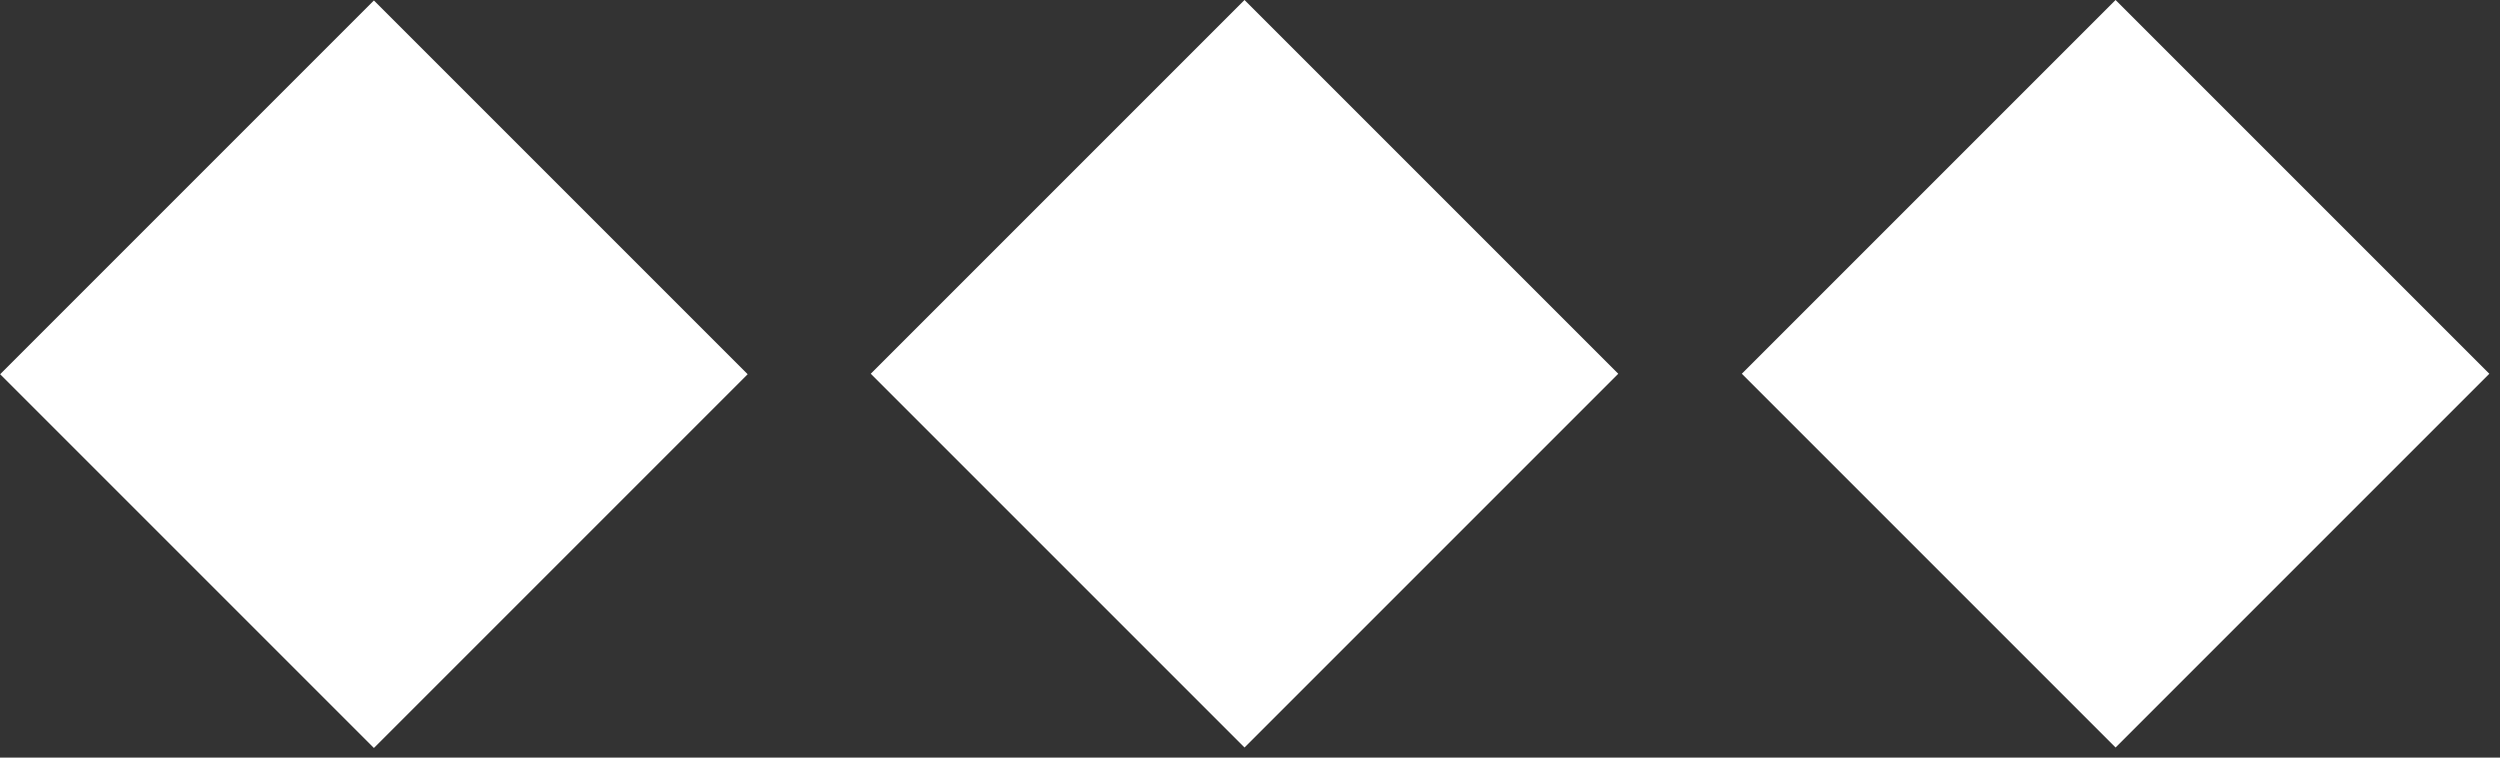
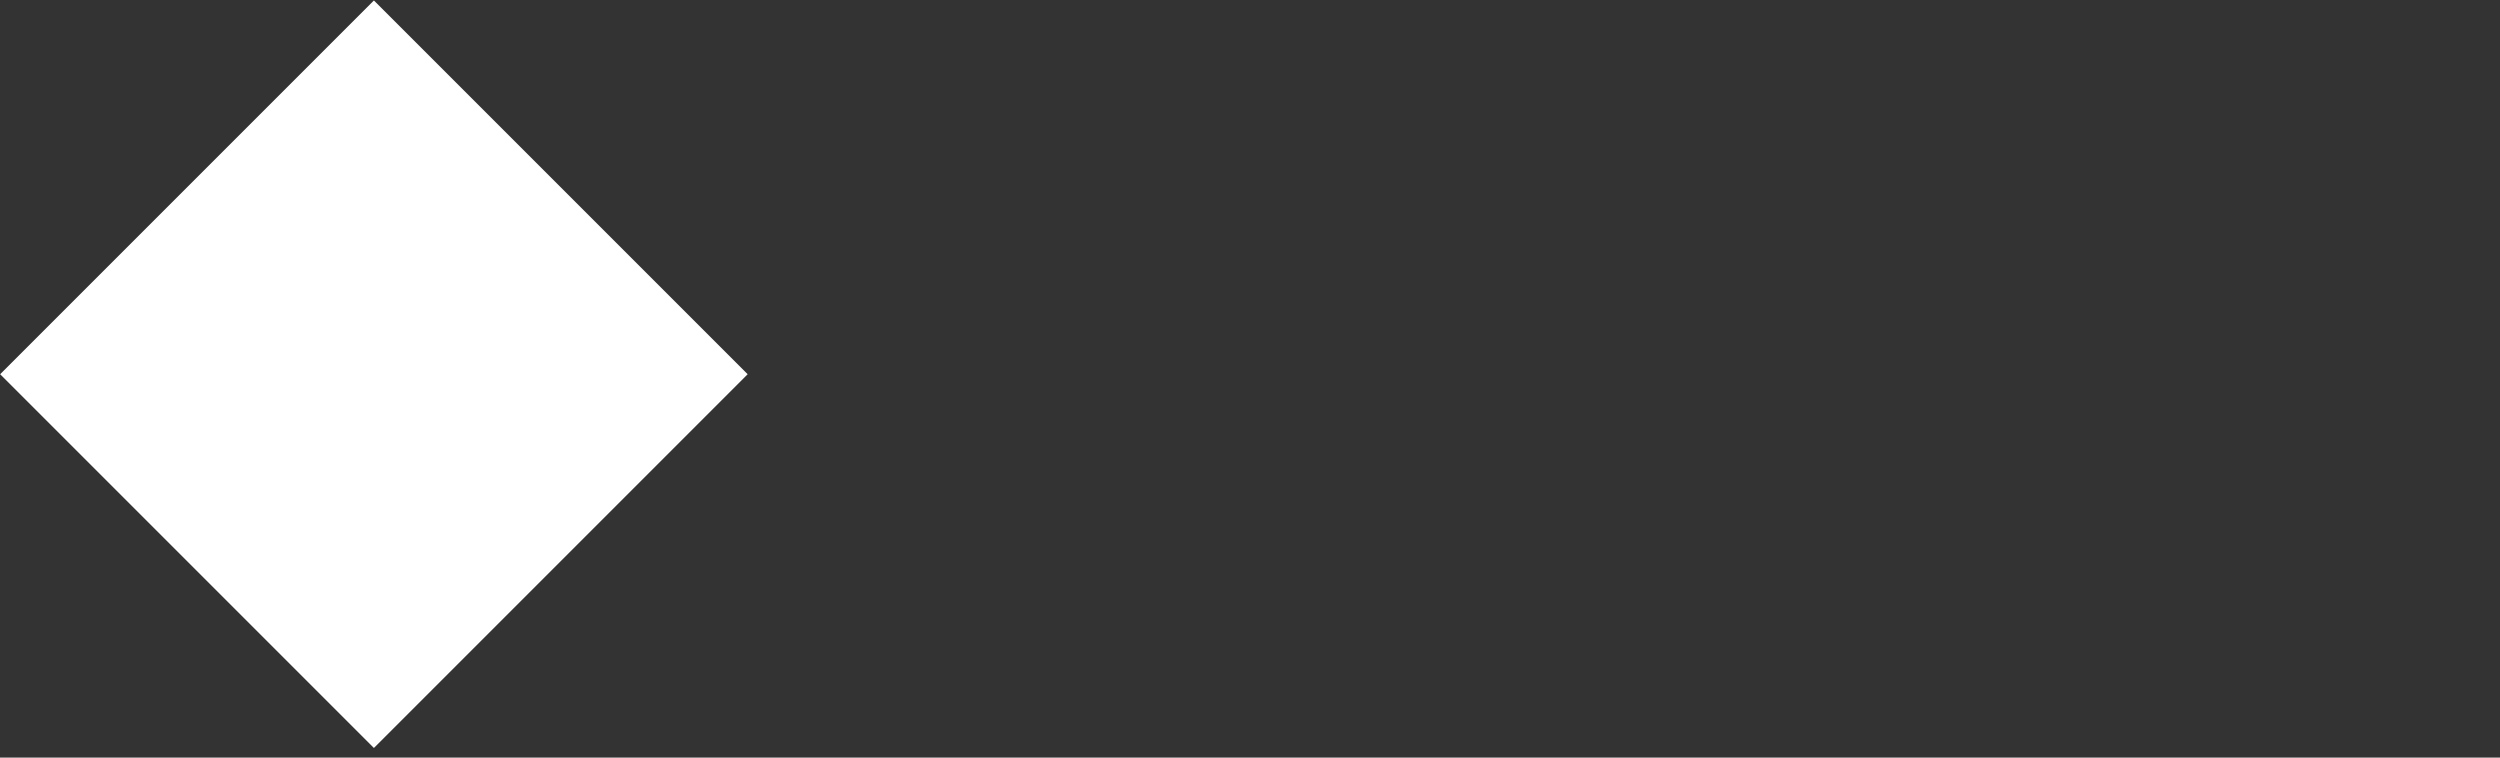
<svg xmlns="http://www.w3.org/2000/svg" width="231" height="70" viewBox="0 0 231 70" fill="none">
  <rect x="0" y="0" width="231" height="70" fill="#333333" stroke="none" />
  <rect x="34.549" y="0.044" width="48.839" height="48.839" transform="rotate(45 34.549 0.044)" fill="white" />
-   <rect x="114.992" width="48.839" height="48.839" transform="rotate(45 114.992 0)" fill="white" />
-   <rect x="195.479" width="48.839" height="48.839" transform="rotate(45 195.479 0)" fill="white" />
</svg>